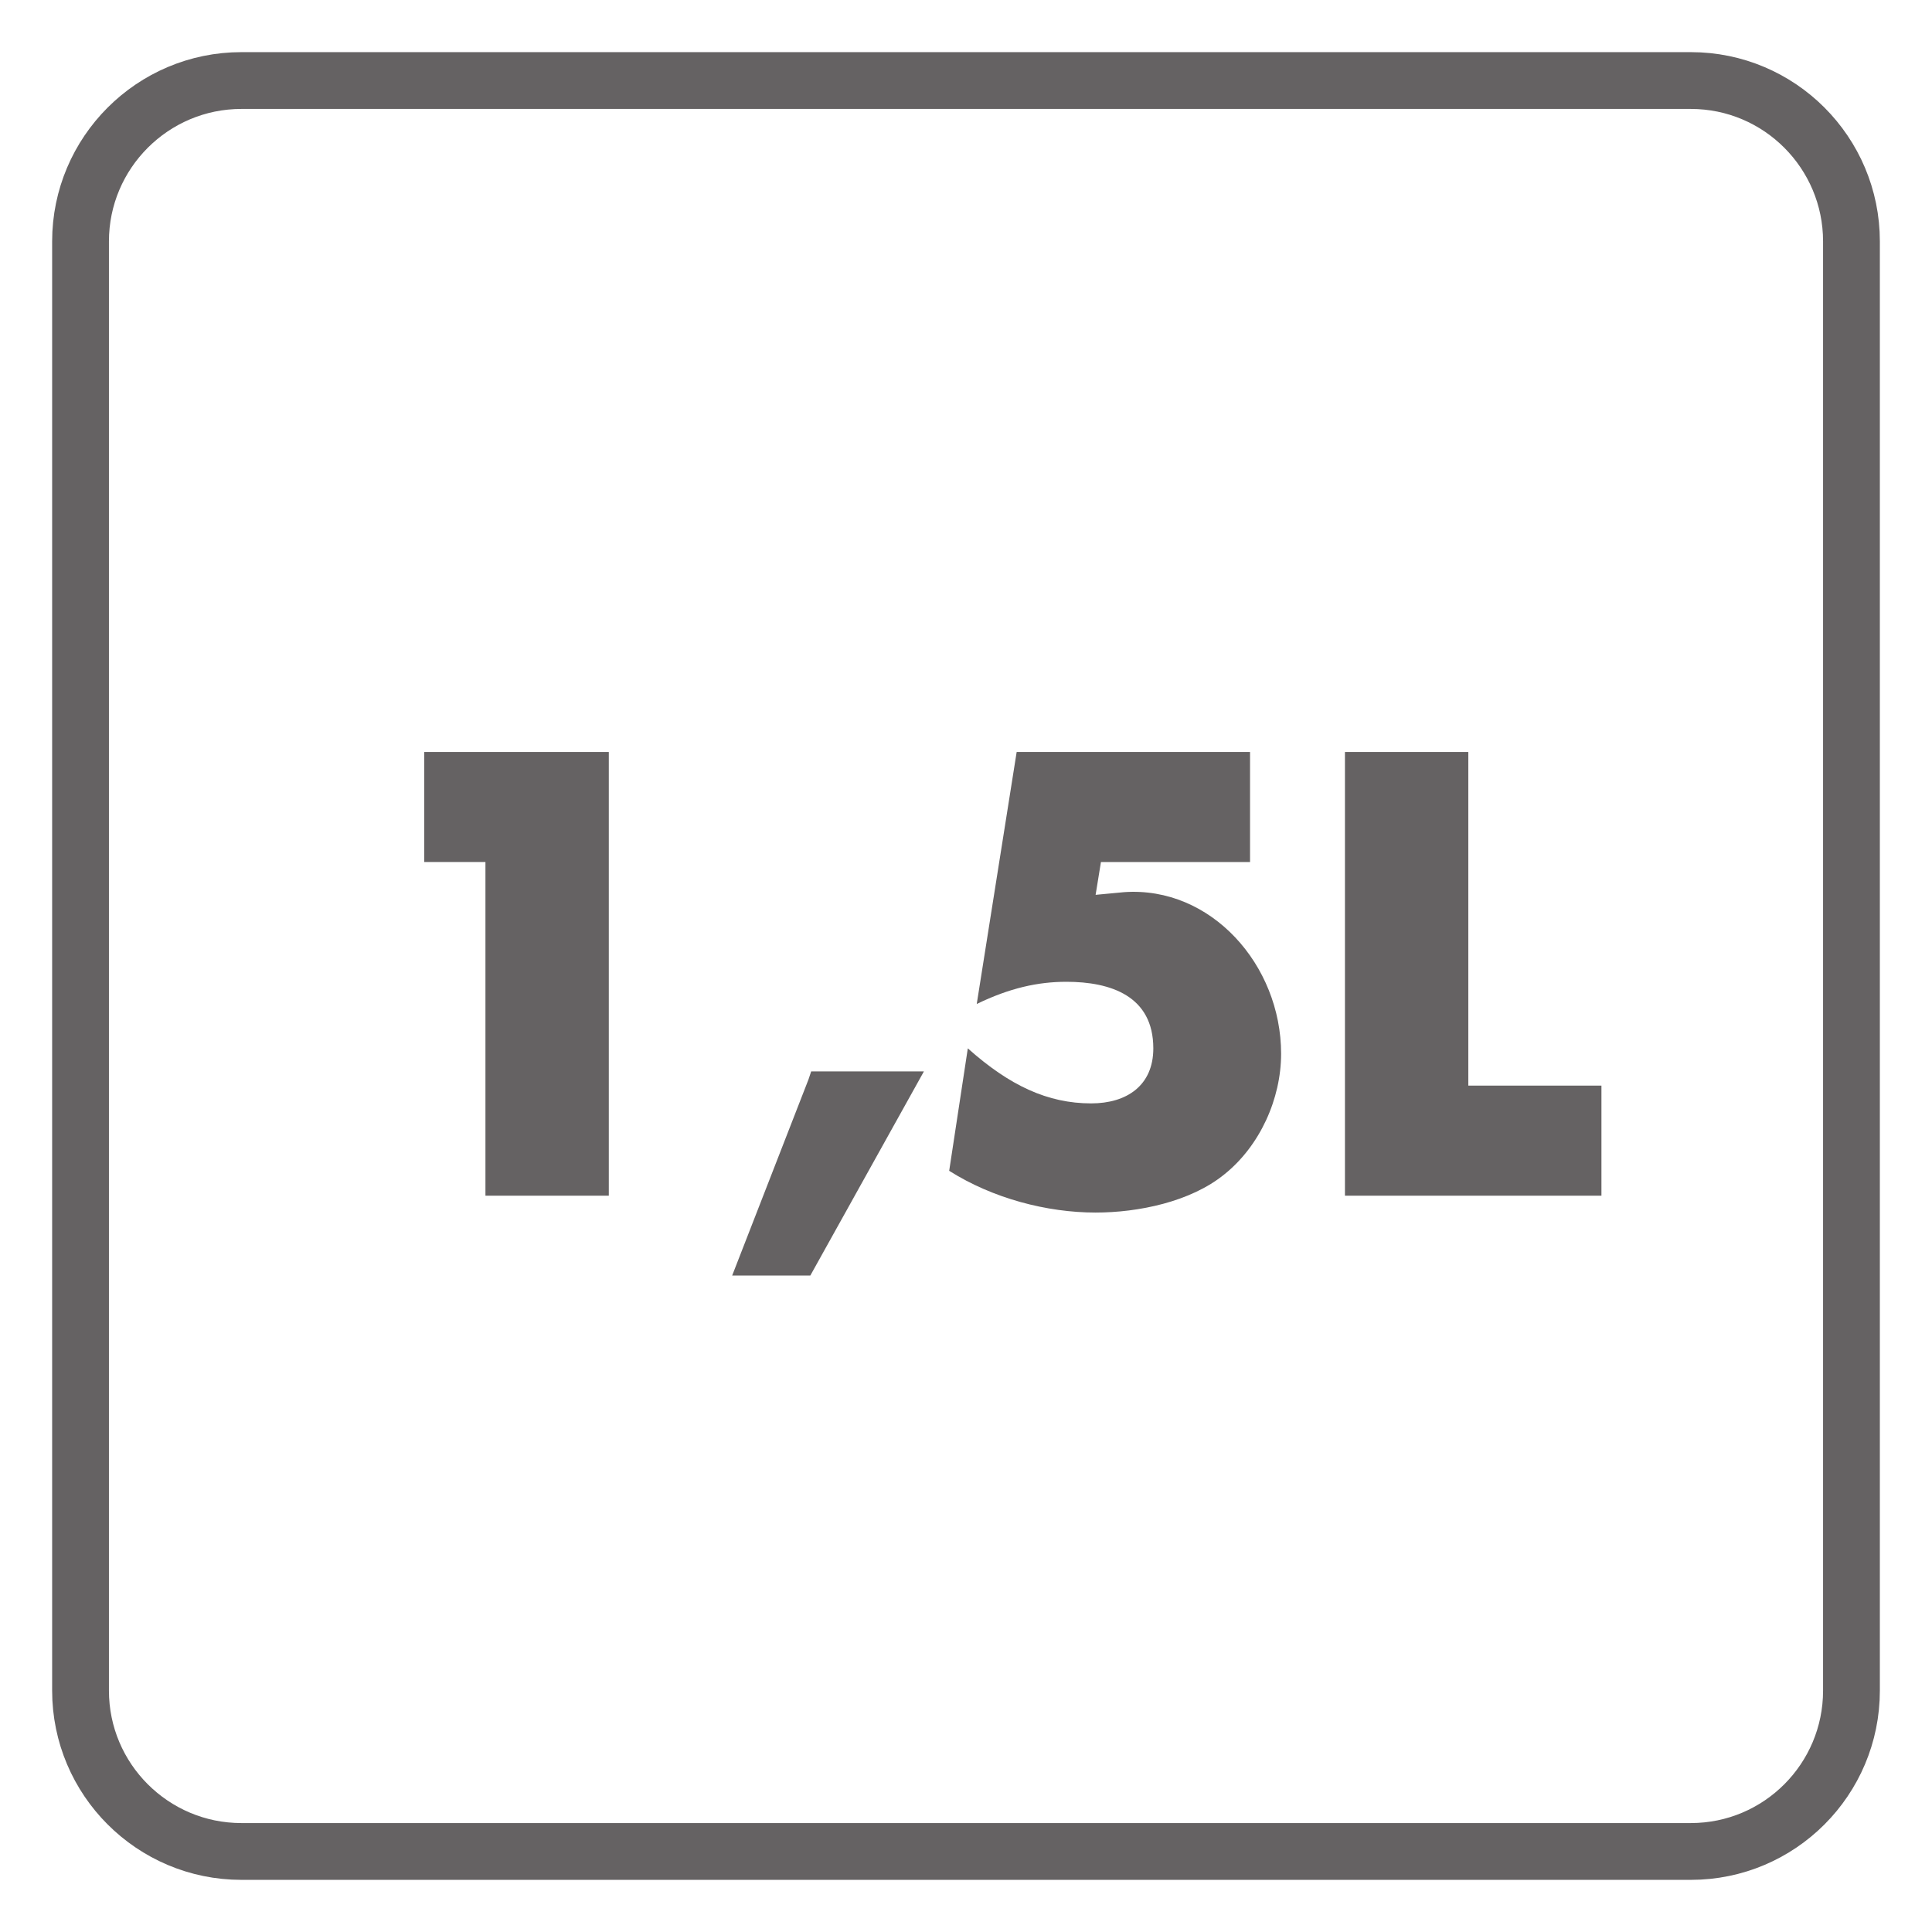
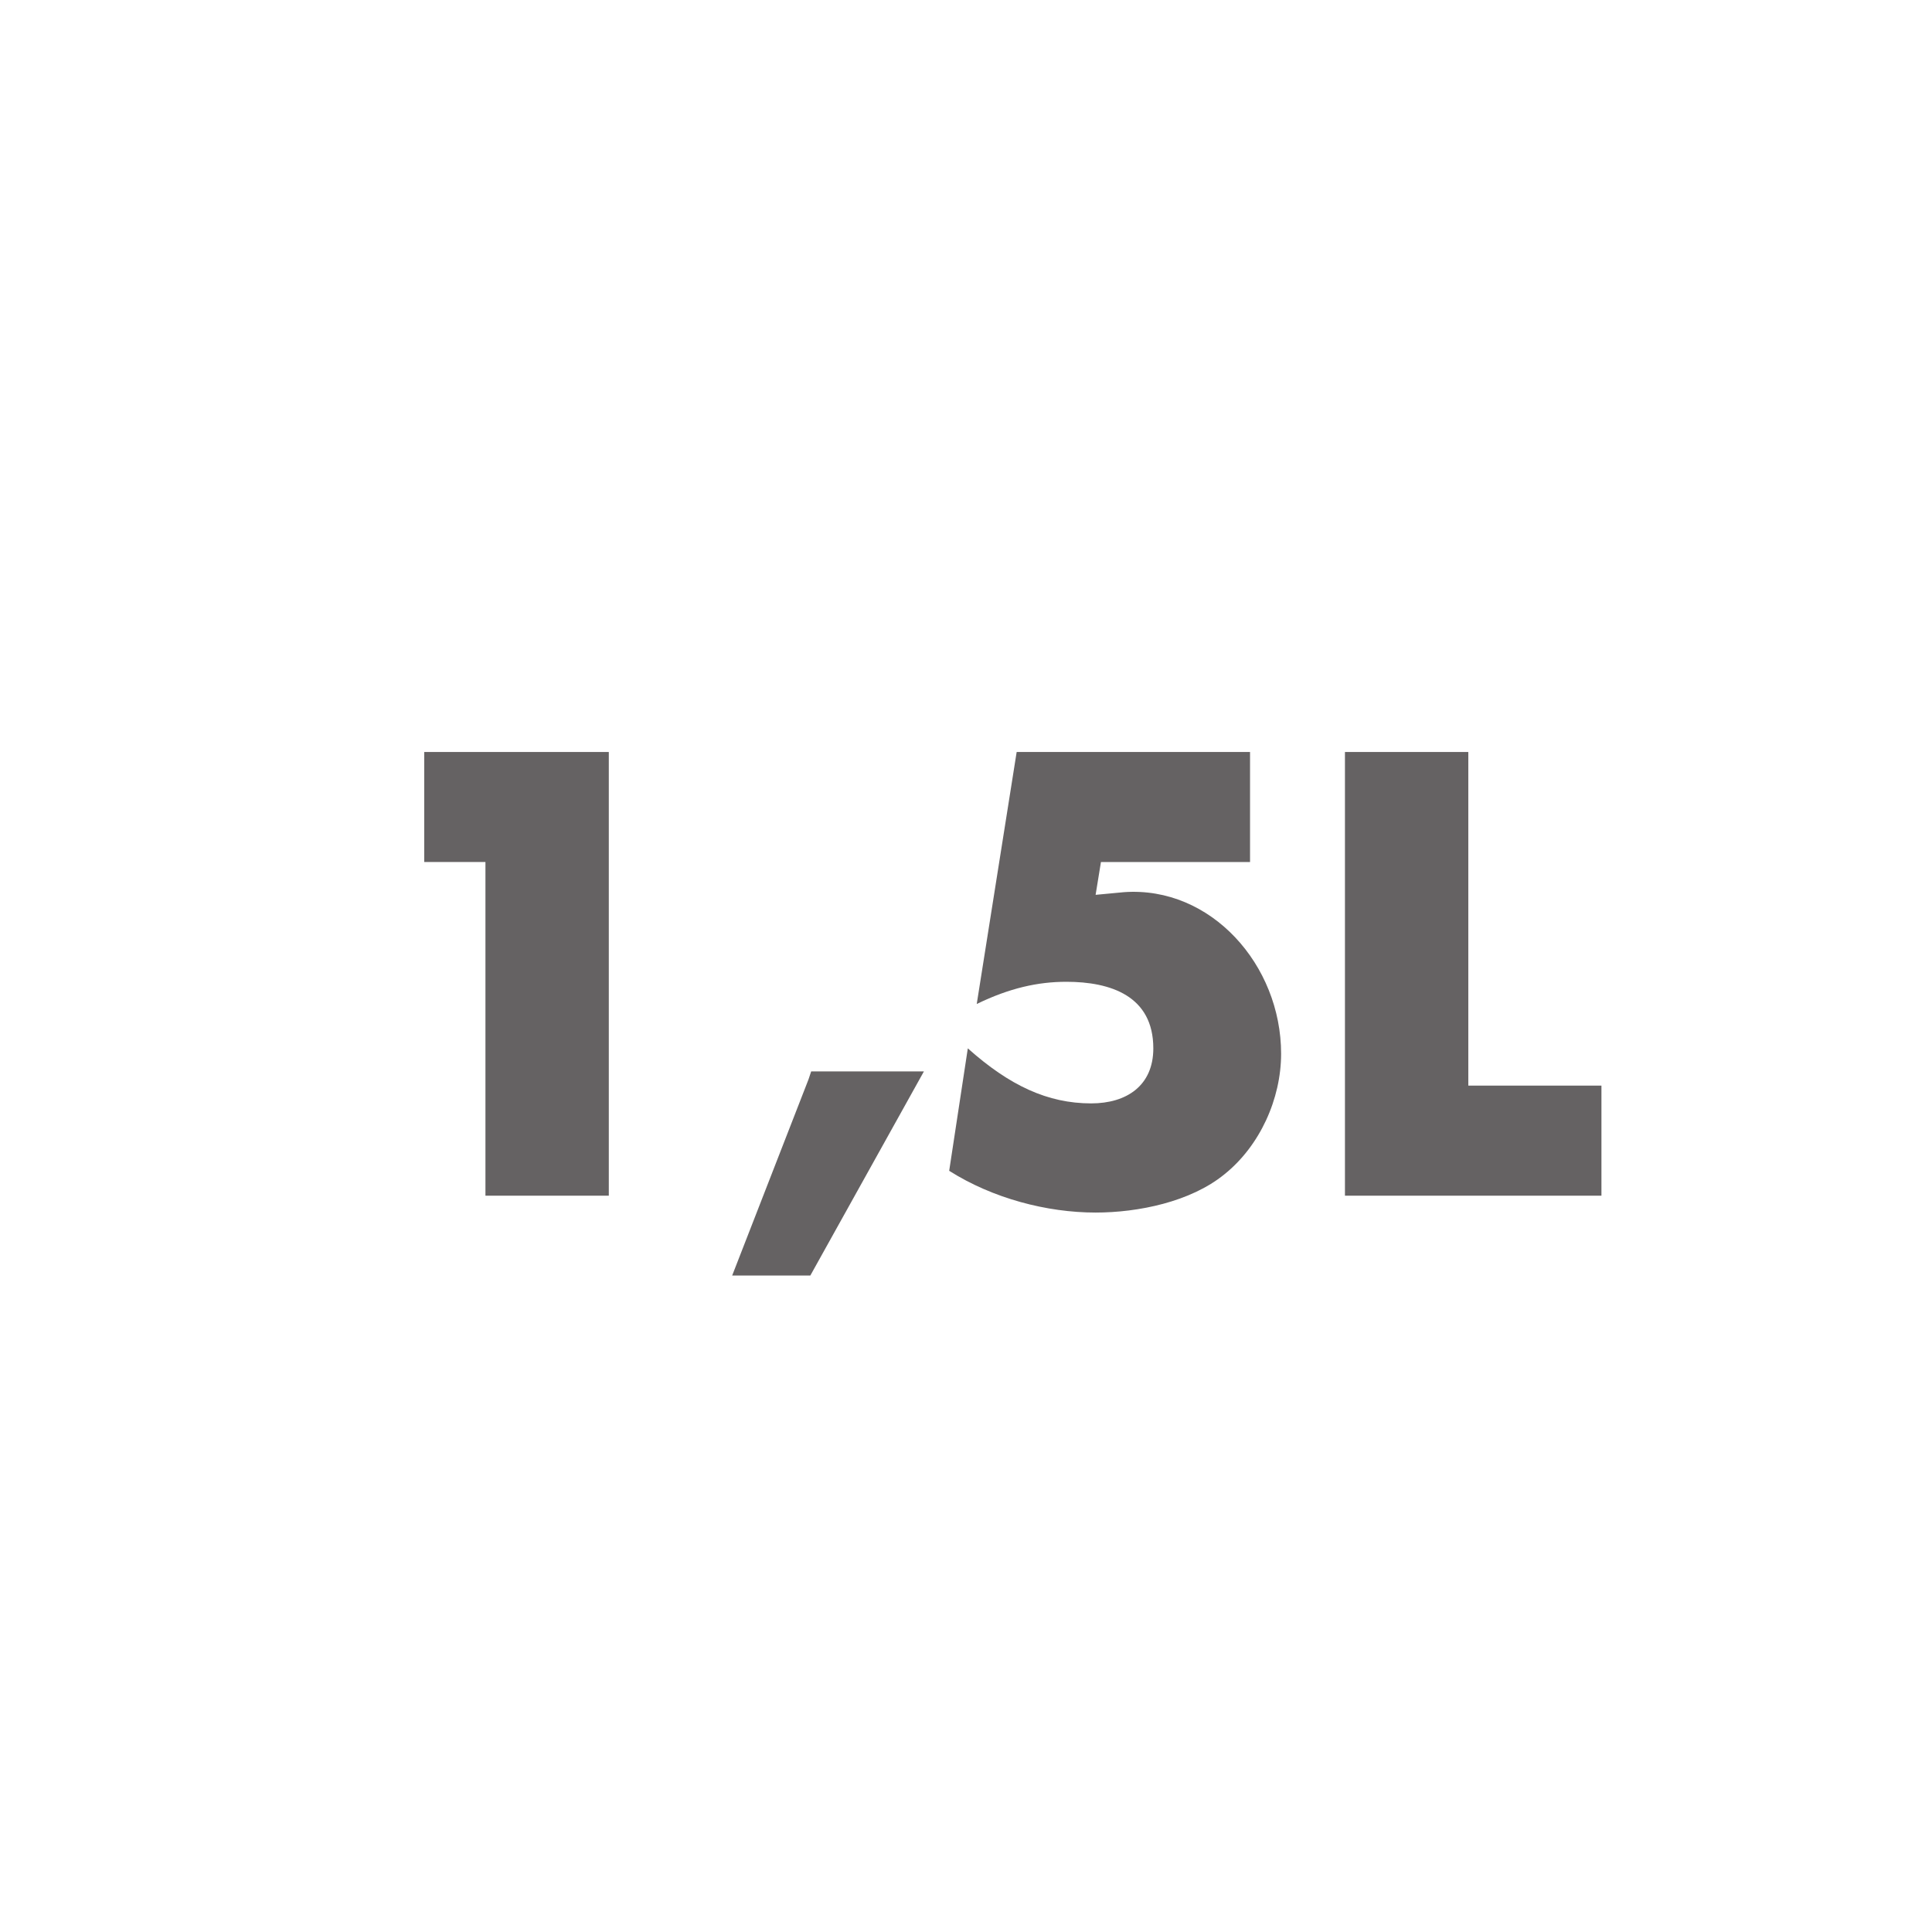
<svg xmlns="http://www.w3.org/2000/svg" xmlns:xlink="http://www.w3.org/1999/xlink" width="34.016pt" height="34.016pt" viewBox="0 0 34.016 34.016" version="1.1">
  <defs>
    <g>
      <symbol overflow="visible" id="glyph0-0">
        <path style="stroke:none;" d="" />
      </symbol>
      <symbol overflow="visible" id="glyph0-1">
        <path style="stroke:none;" d="M 2.578 -6.016 L 2.578 0 L 4.75 0 L 4.75 -7.812 L 1.5 -7.812 L 1.5 -5.875 L 2.578 -5.875 Z M 2.578 -6.016 " />
      </symbol>
      <symbol overflow="visible" id="glyph0-2">
        <path style="stroke:none;" d="M 1.406 -2.047 L 0.062 1.406 L 1.438 1.406 L 3.438 -2.188 L 1.453 -2.188 Z M 1.406 -2.047 " />
      </symbol>
      <symbol overflow="visible" id="glyph0-3">
        <path style="stroke:none;" d="M 5.75 -6.016 L 5.75 -7.812 L 1.641 -7.812 L 0.938 -3.375 C 1.516 -3.656 2.016 -3.766 2.516 -3.766 C 3.297 -3.766 4.047 -3.516 4.047 -2.594 C 4.047 -1.938 3.578 -1.625 2.953 -1.625 C 2.188 -1.625 1.516 -1.938 0.781 -2.594 L 0.453 -0.438 C 1.219 0.047 2.172 0.297 3.031 0.297 C 3.781 0.297 4.703 0.109 5.297 -0.375 C 5.922 -0.875 6.297 -1.703 6.297 -2.5 C 6.297 -4.062 5.062 -5.453 3.531 -5.344 L 3.031 -5.297 L 3.125 -5.875 L 5.75 -5.875 Z M 5.75 -6.016 " />
      </symbol>
      <symbol overflow="visible" id="glyph0-4">
        <path style="stroke:none;" d="M 2.594 -7.812 L 0.531 -7.812 L 0.531 0 L 5.047 0 L 5.047 -1.938 L 2.703 -1.938 L 2.703 -7.812 Z M 2.594 -7.812 " />
      </symbol>
    </g>
  </defs>
  <g id="surface1">
-     <path style="fill:none;stroke-width:1;stroke-linecap:butt;stroke-linejoin:miter;stroke:rgb(39.61%,38.512%,38.785%);stroke-opacity:1;stroke-miterlimit:4;" d="M -0.001 -0.001 C -0.001 -1.564 -1.267 -2.833 -2.829 -2.833 L -28.349 -2.833 C -29.911 -2.833 -31.181 -1.564 -31.181 -0.001 L -31.181 25.515 C -31.181 27.077 -29.911 28.347 -28.349 28.347 L -2.829 28.347 C -1.267 28.347 -0.001 27.077 -0.001 25.515 Z M -0.001 -0.001 " transform="matrix(1,0,0,-1,32.599,29.765)" />
    <g style="fill:rgb(39.61%,38.512%,38.785%);fill-opacity:1;">
      <use xlink:href="#glyph0-1" x="5.969" y="21.052" />
      <use xlink:href="#glyph0-2" x="12.829" y="21.052" />
      <use xlink:href="#glyph0-3" x="16.259" y="21.052" />
      <use xlink:href="#glyph0-4" x="23.149" y="21.052" />
    </g>
  </g>
</svg>